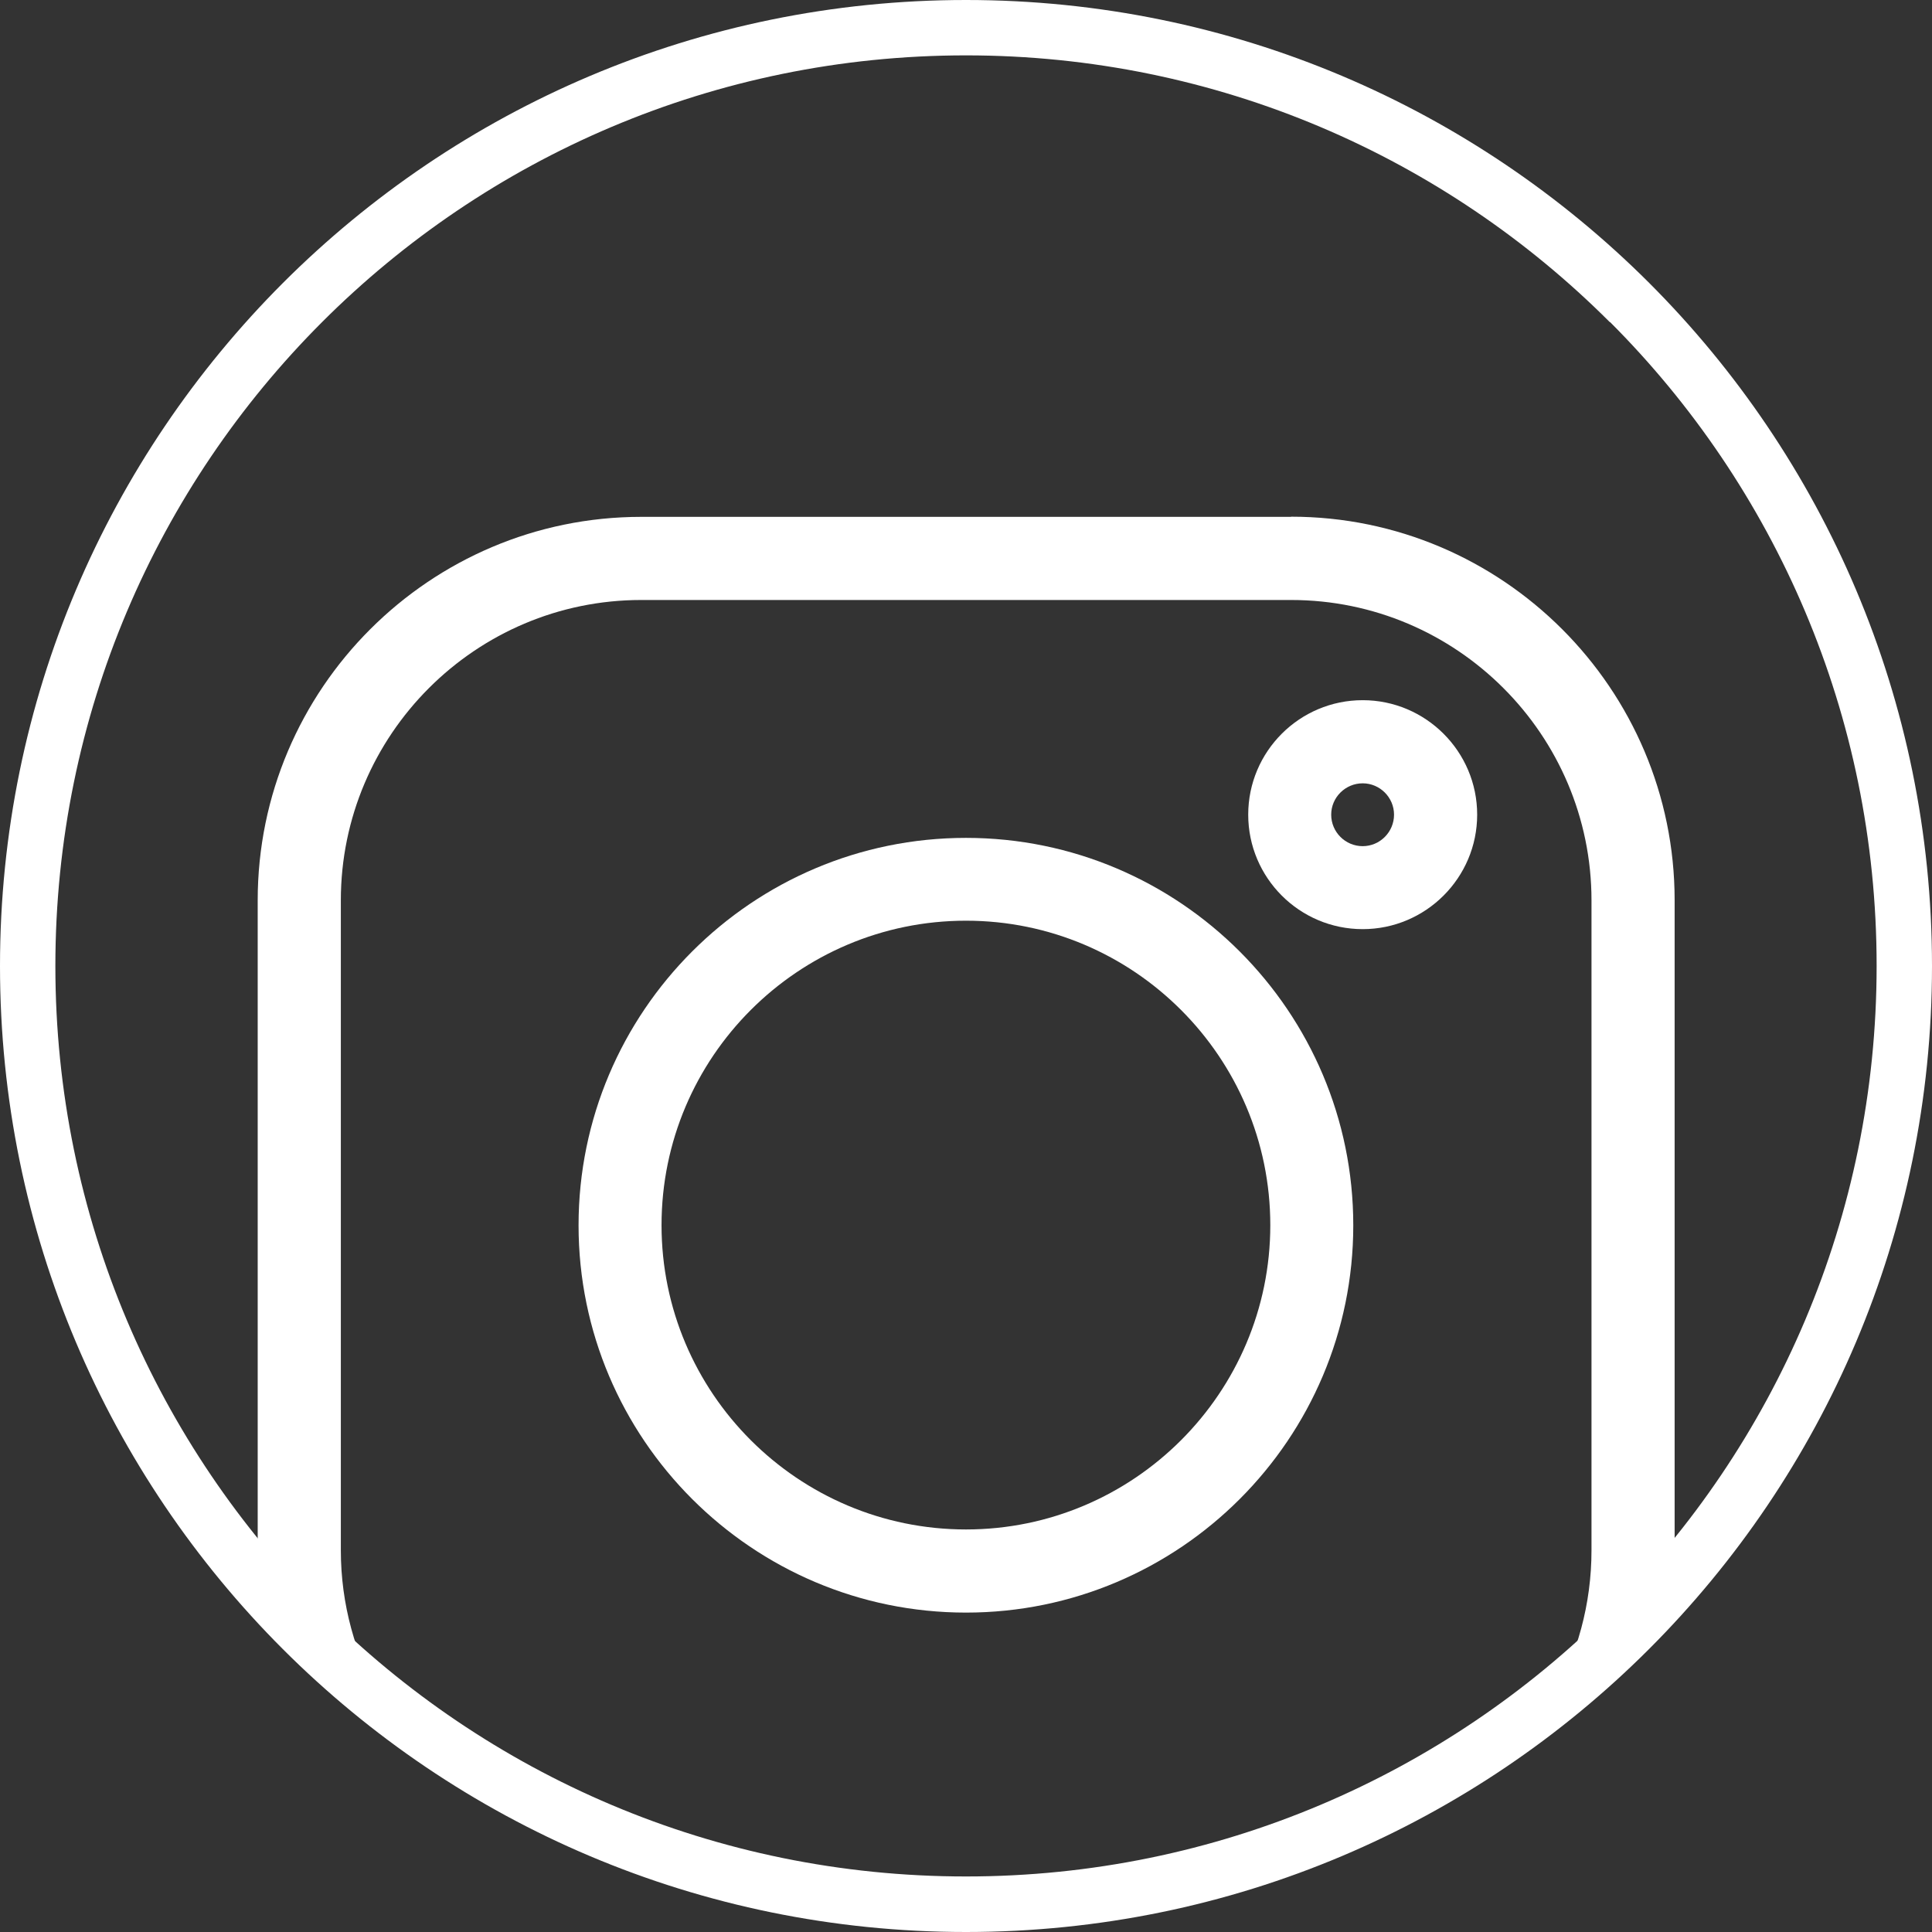
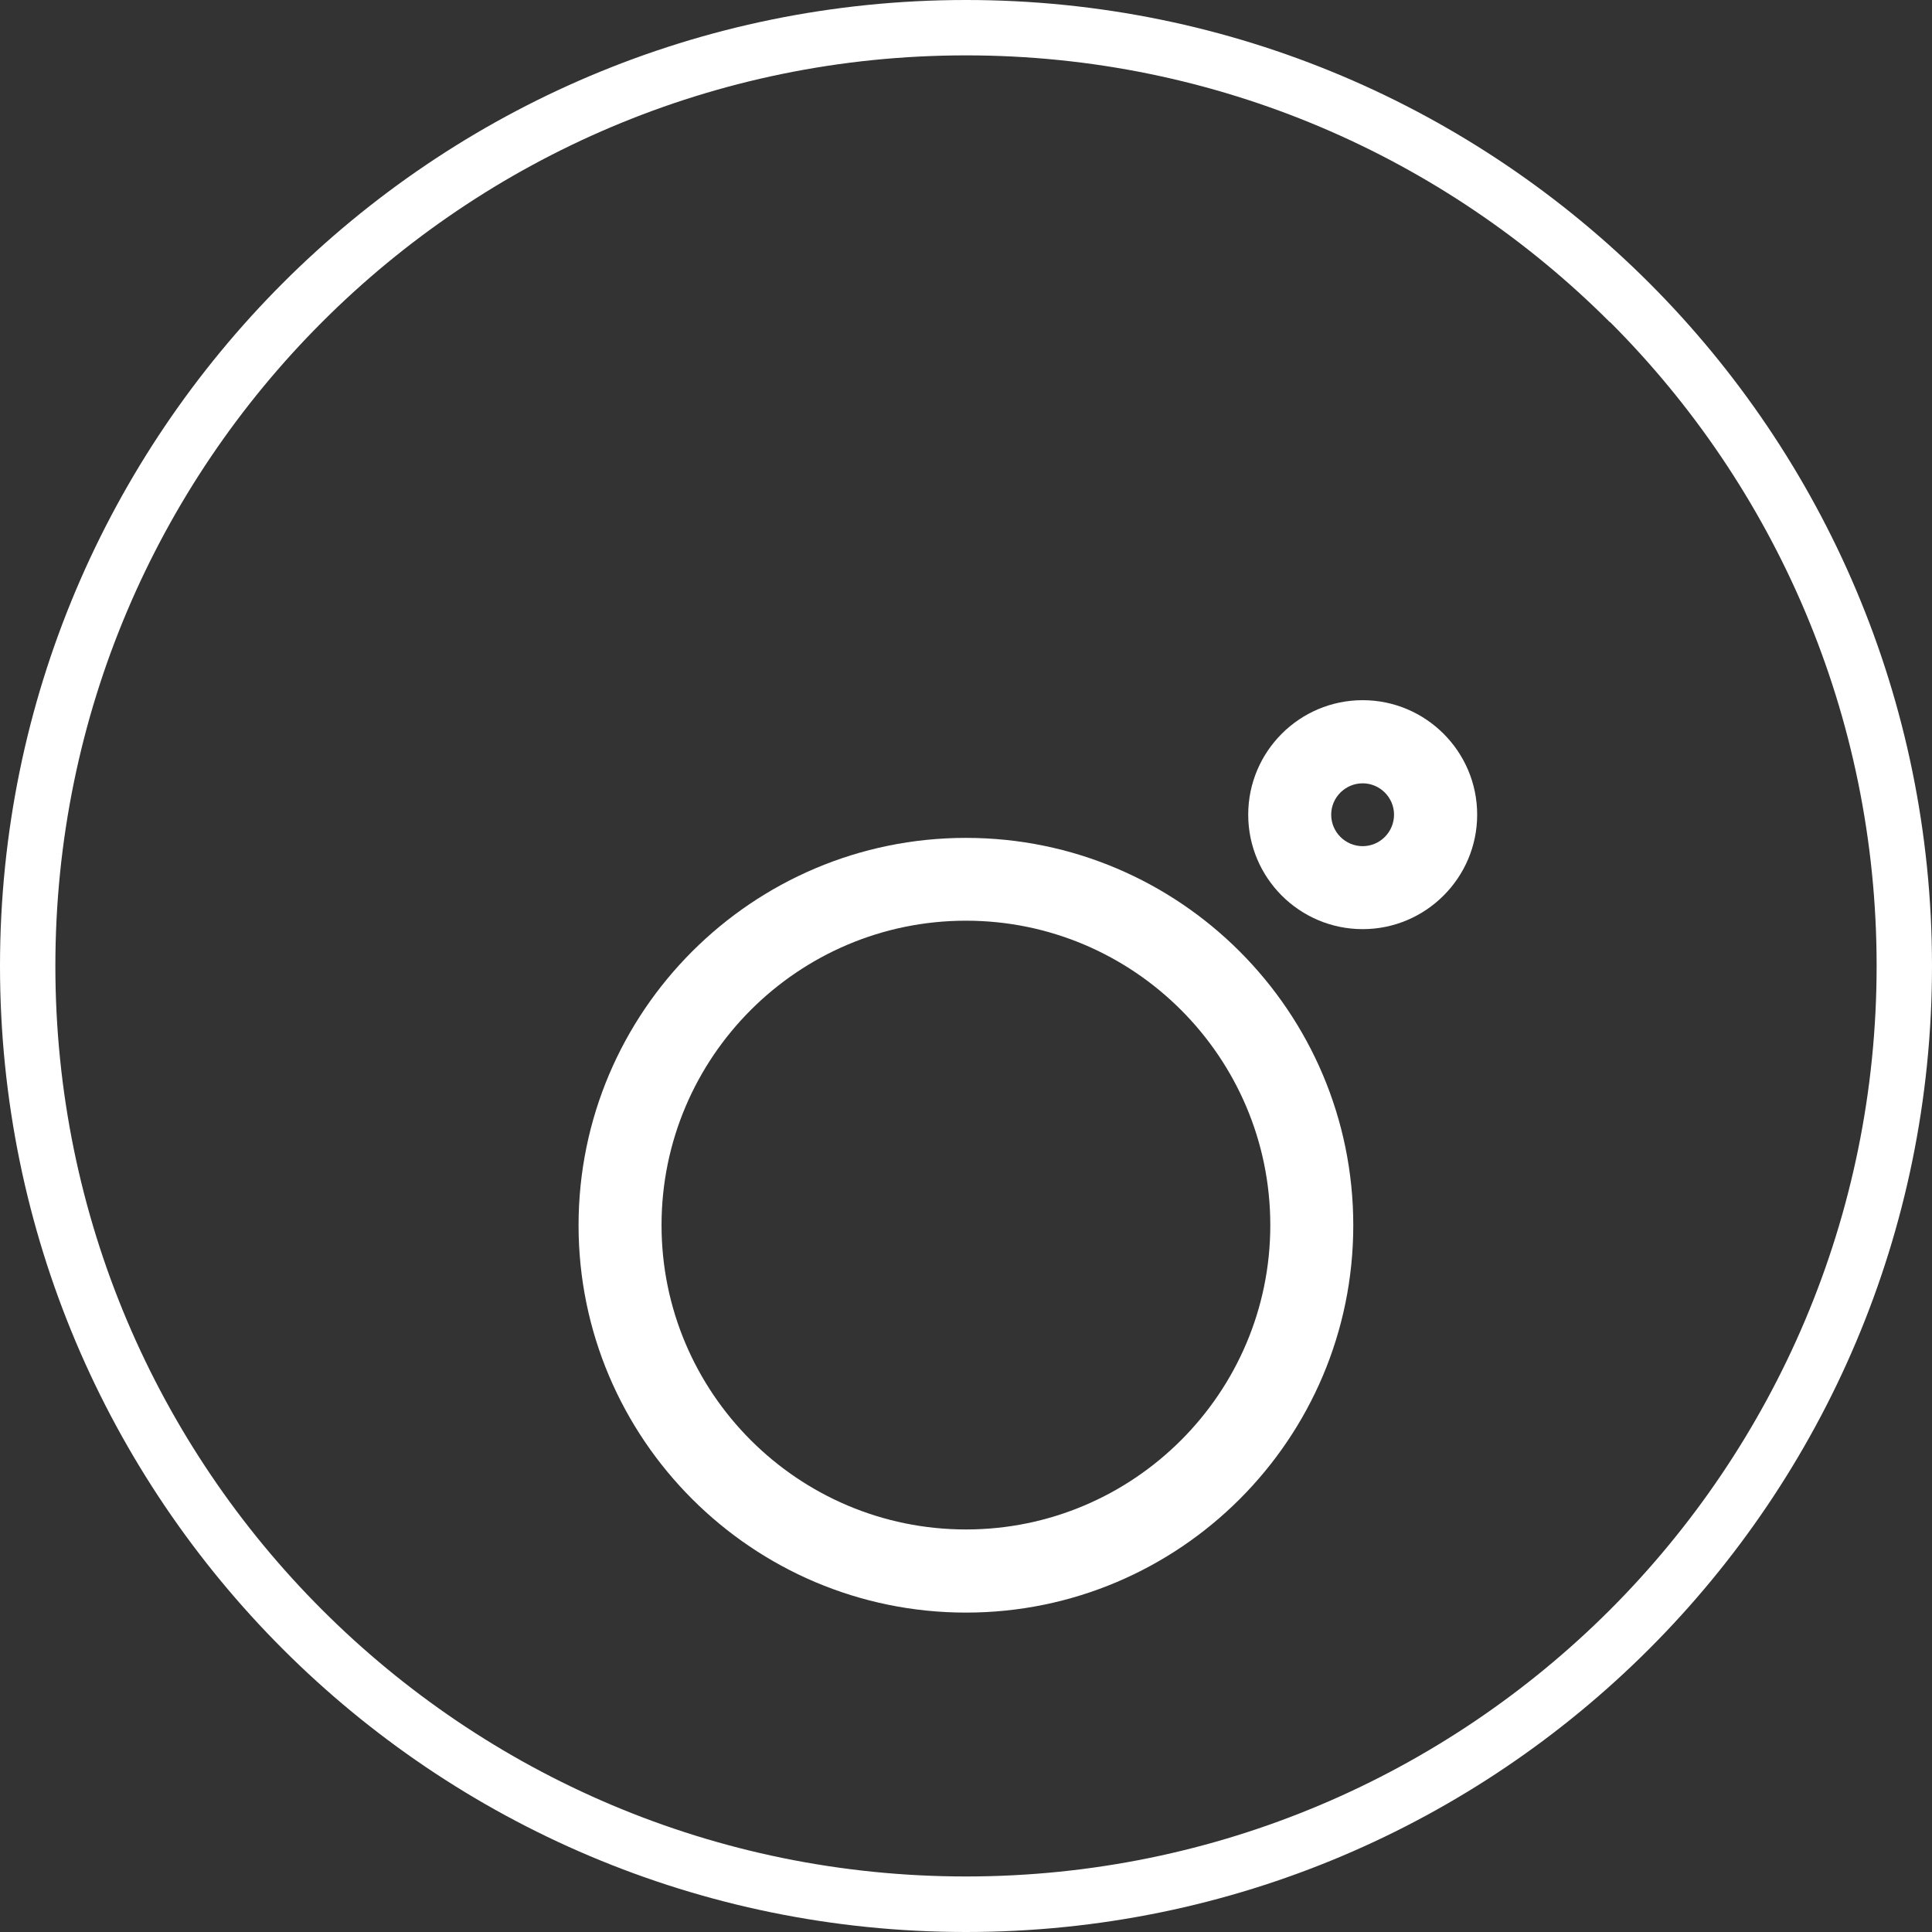
<svg xmlns="http://www.w3.org/2000/svg" xml:space="preserve" width="93.763mm" height="93.763mm" version="1.1" style="shape-rendering:geometricPrecision; text-rendering:geometricPrecision; image-rendering:optimizeQuality; fill-rule:evenodd; clip-rule:evenodd" viewBox="0 0 11898 11898">
  <rect x="0" y="0" width="11898" height="11898" fill="#333333" stroke="none" />
  <defs>
    <style type="text/css">
   
    .fil1 {fill:white}
    .fil0 {fill:white;fill-rule:nonzero}
   
  </style>
  </defs>
  <g id="Layer_x0020_1">
    <g id="_2637215807632">
      <path class="fil0" d="M5949 0c1643,0 3130,666 4207,1742 1076,1076 1742,2564 1742,4207 0,1642 -666,3130 -1742,4206 -1077,1077 -2565,1743 -4207,1743 -1643,0 -3131,-666 -4207,-1742 -1077,-1077 -1742,-2564 -1742,-4207 0,-1642 666,-3129 1742,-4206 1077,-1077 2565,-1743 4207,-1743zm3965 1984c-1015,-1015 -2417,-1643 -3965,-1643 -1549,0 -2951,628 -3965,1642 -1015,1015 -1643,2417 -1643,3966 0,1548 628,2951 1643,3965 1015,1015 2417,1642 3965,1642 1548,0 2951,-628 3966,-1642 1014,-1015 1642,-2417 1642,-3966 0,-1548 -628,-2951 -1642,-3965z" />
      <g>
-         <path class="fil1" d="M7950 3183l-4001 0c-1302,0 -2362,1059 -2362,2362l0 4002c0,68 3,135 9,202 227,260 477,500 747,715 -155,-271 -244,-584 -244,-917l0 -4002c0,-1020 830,-1850 1850,-1850l4002 0c1020,0 1850,830 1850,1850l0 4002c0,333 -88,646 -243,916 270,-216 519,-455 746,-715 6,-67 9,-134 9,-202l0 -4002c0,-1302 -1060,-2362 -2362,-2362z" />
        <path class="fil1" d="M5949 5160c-1316,0 -2386,1070 -2386,2386 0,1315 1070,2385 2386,2385 1316,0 2385,-1070 2385,-2385 0,-1316 -1070,-2386 -2385,-2386zm0 4259c-1034,0 -1875,-841 -1875,-1874 0,-1034 841,-1875 1875,-1875 1033,0 1874,841 1874,1875 0,1033 -841,1874 -1874,1874z" />
        <path class="fil1" d="M8392 4312c-389,0 -705,316 -705,705 0,389 316,705 705,705 388,0 705,-316 705,-705 0,-389 -317,-705 -705,-705zm0 899c-107,0 -194,-87 -194,-194 0,-106 87,-193 194,-193 106,0 193,87 193,193 0,107 -87,194 -193,194z" />
      </g>
    </g>
  </g>
</svg>